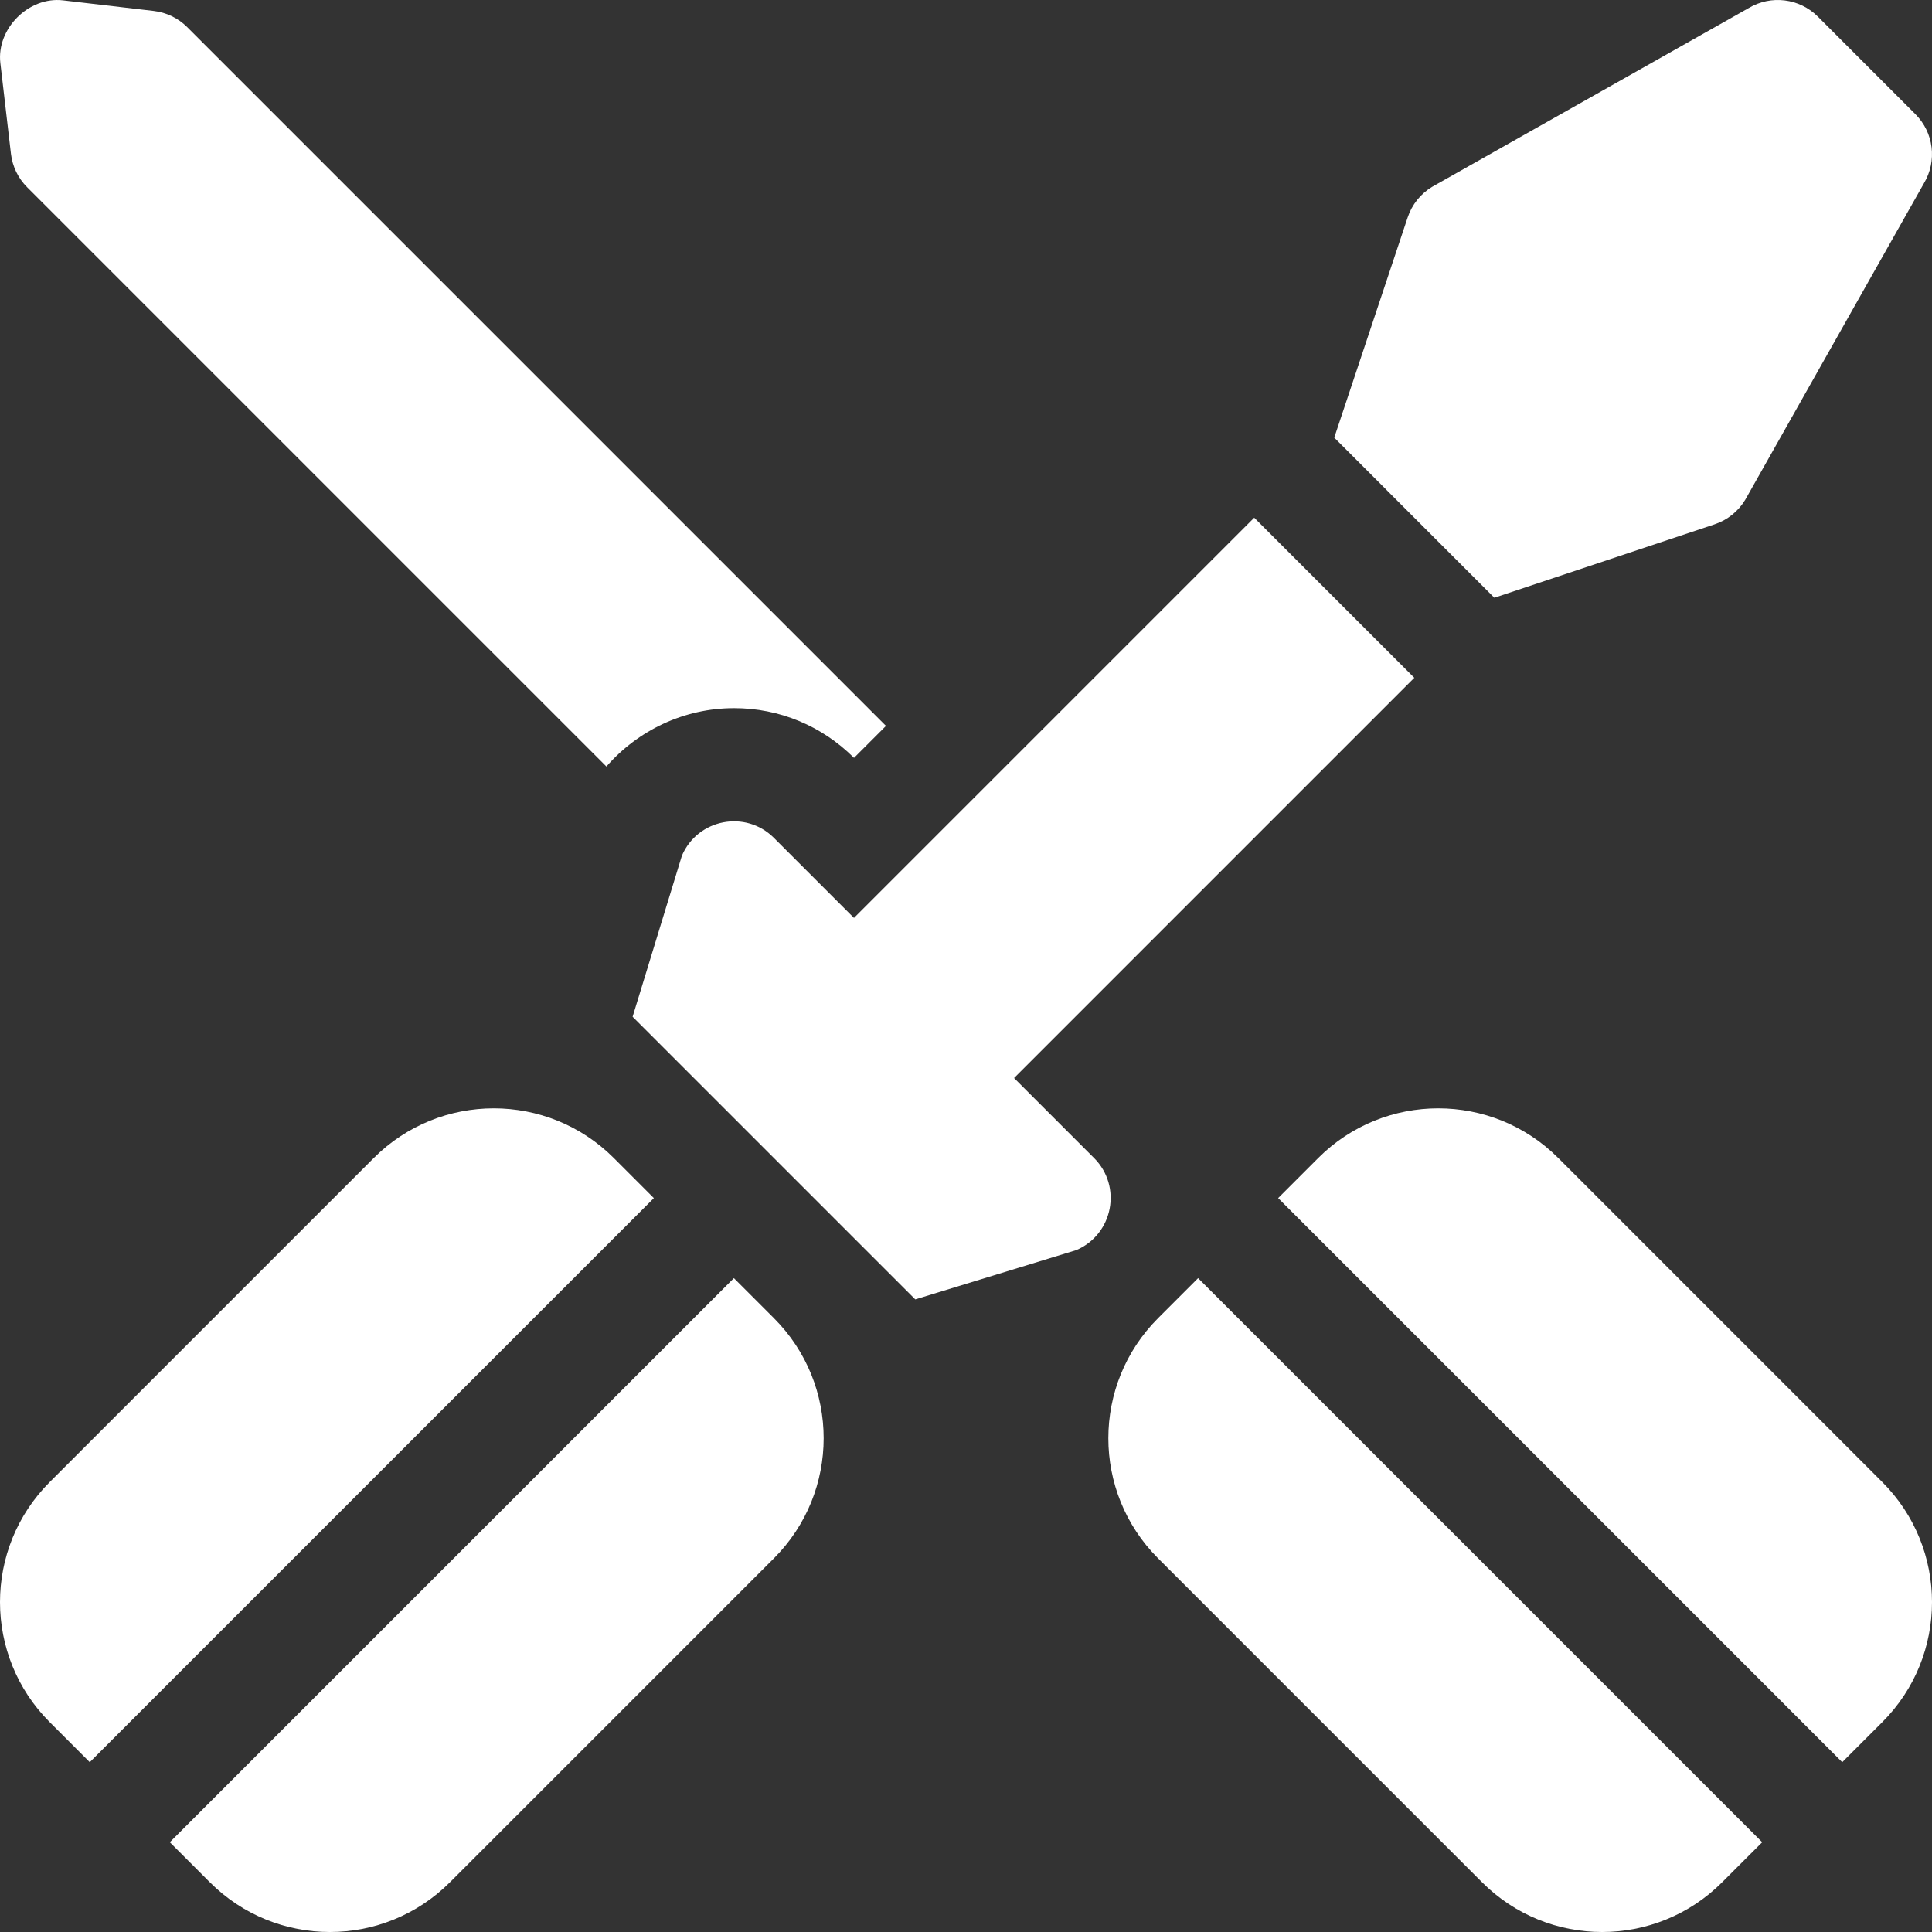
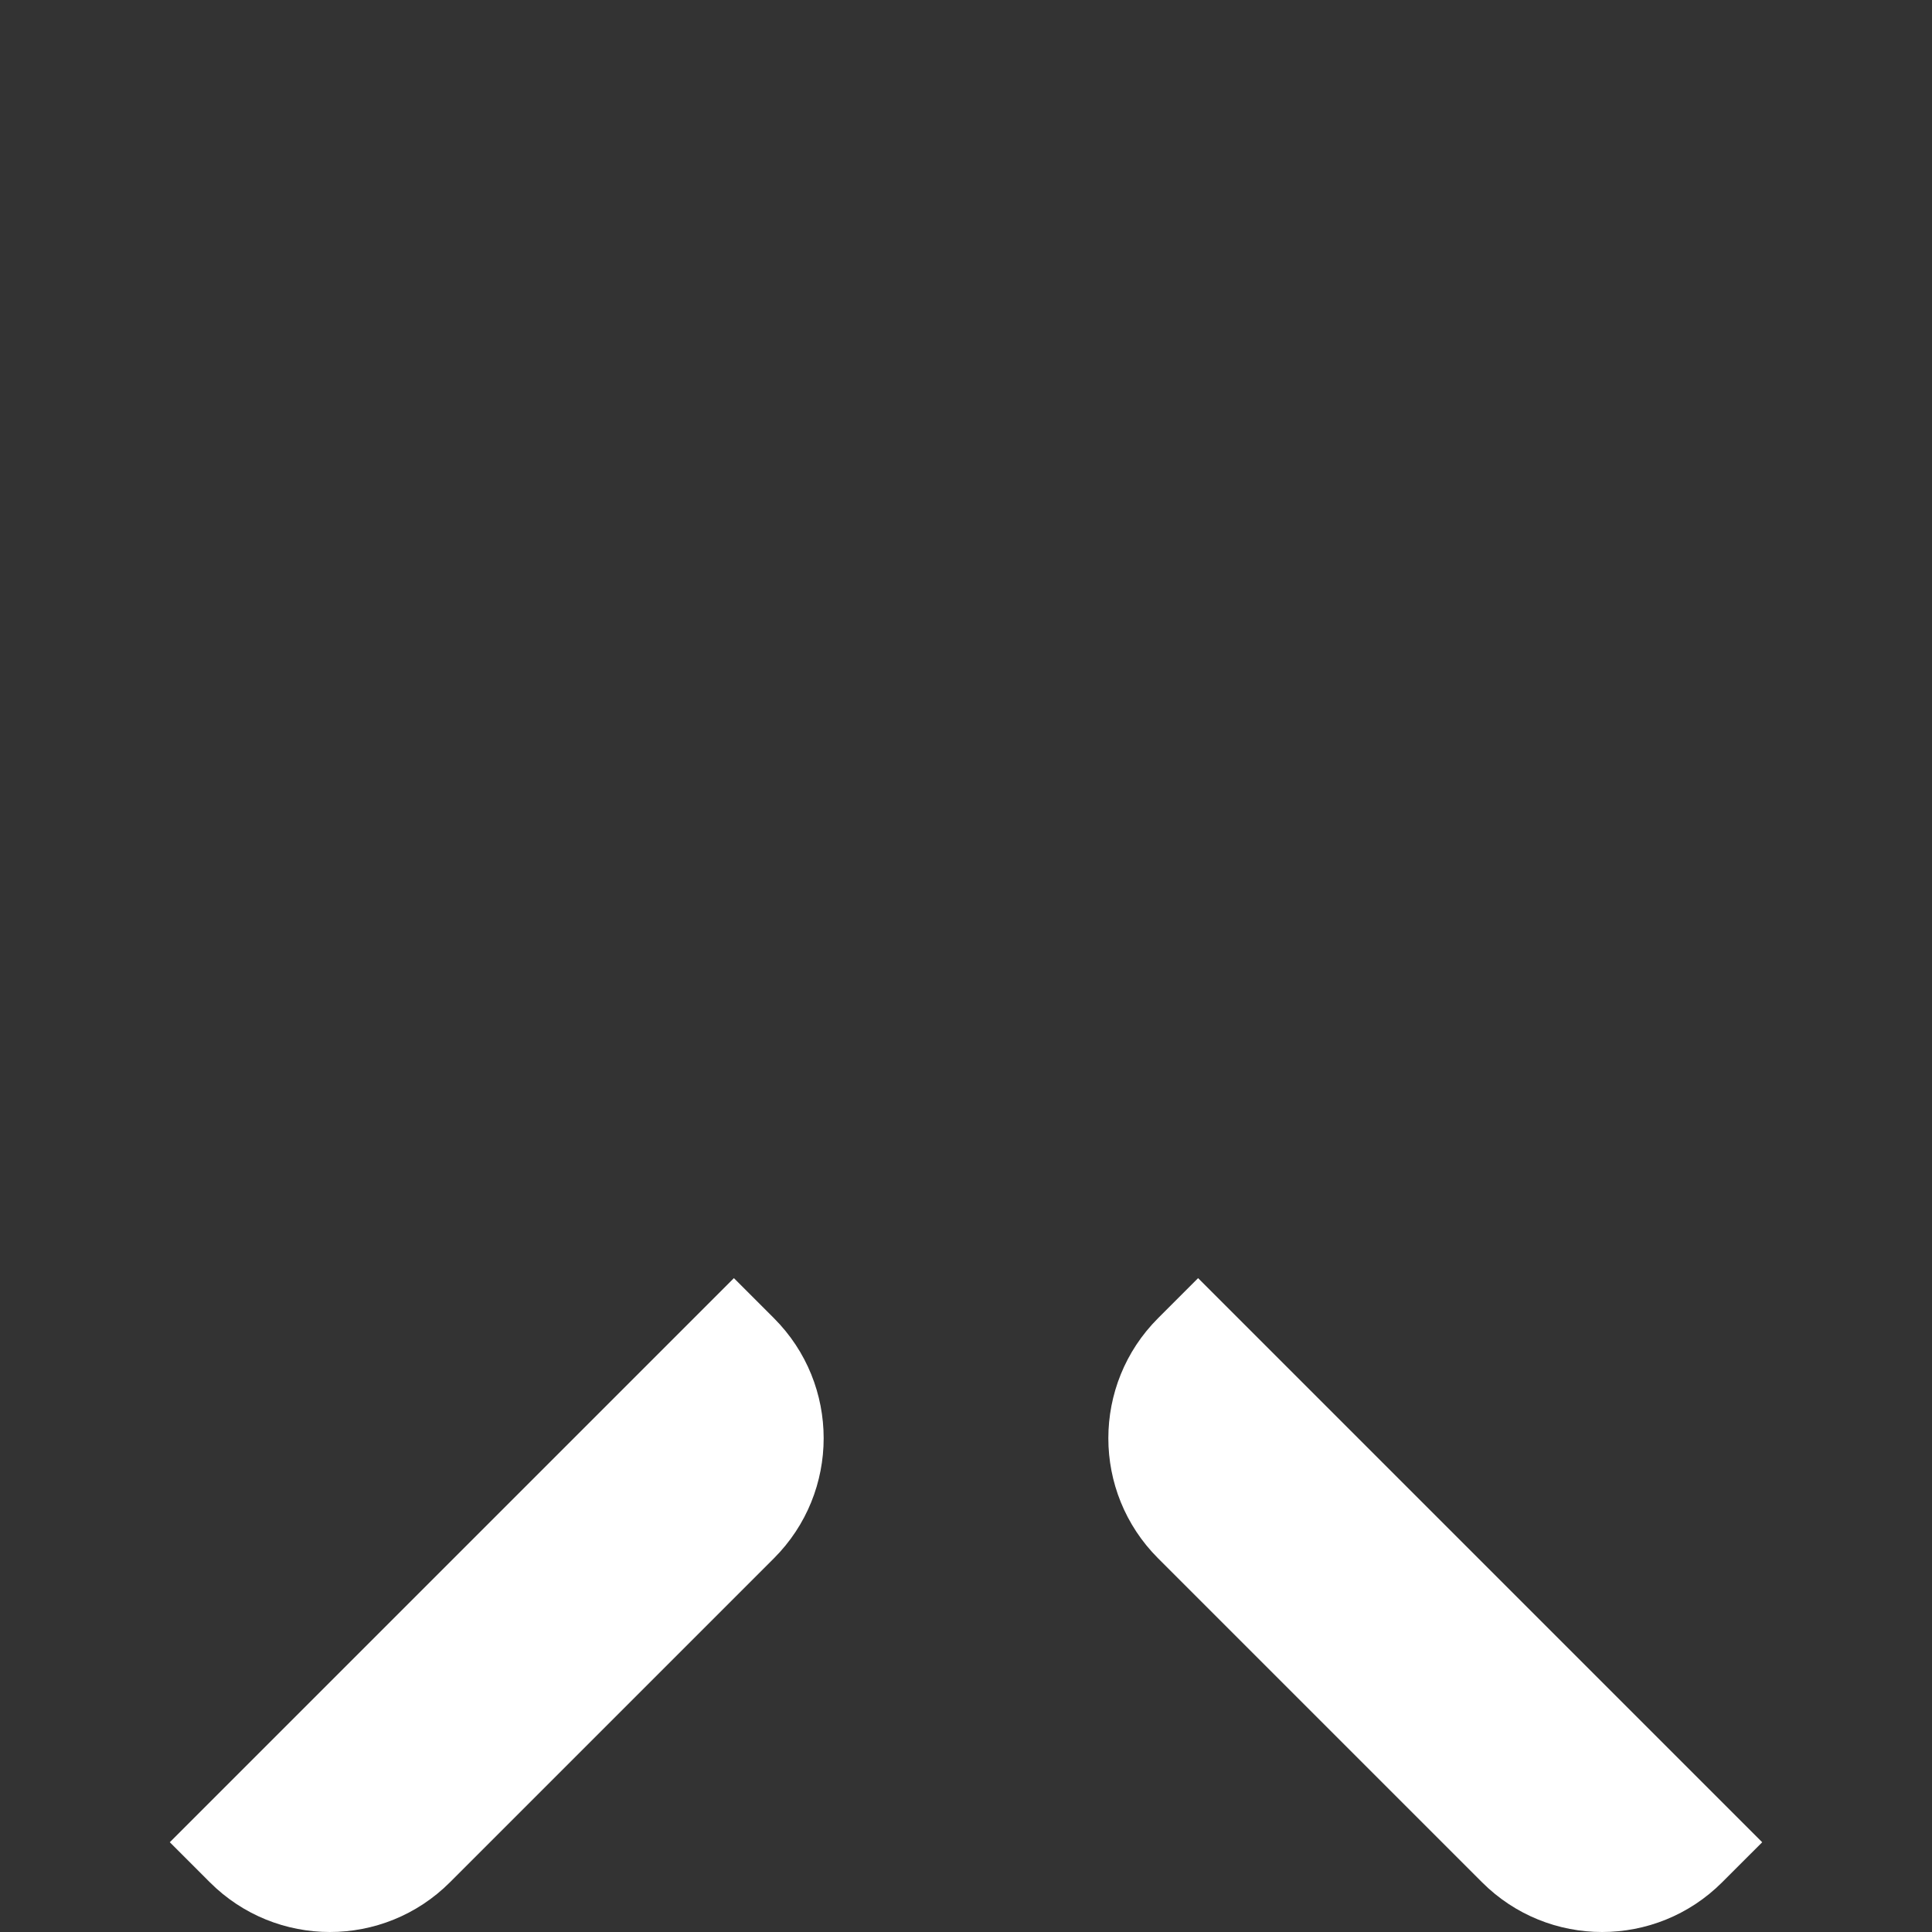
<svg xmlns="http://www.w3.org/2000/svg" width="512" height="512" viewBox="0 0 512 512" fill="none">
  <rect x="0" y="0" width="512" height="512" fill="#333333" stroke="none" />
-   <path d="M454.391 138.949C457.789 137.816 460.668 135.507 462.512 132.437L509.859 48.582C513.402 42.679 512.473 35.125 507.605 30.257L481.742 4.394C476.875 -0.473 469.32 -1.403 463.418 2.136L379.562 49.488C376.492 51.332 374.184 54.207 373.051 57.605L353.59 115.98L396.016 158.41L454.391 138.949Z" fill="white" />
-   <path d="M285.242 331.285C294.996 327.102 297.445 314.395 289.941 306.891L268.738 285.688L374.805 179.621L332.379 137.195L226.312 243.262L205.109 222.059C197.605 214.555 184.898 217 180.715 226.754L167.648 269.445L242.555 344.352L285.242 331.285Z" fill="white" />
-   <path d="M23.786 466.998L173.278 317.506L162.673 306.896C145.103 289.326 116.61 289.326 99.036 306.896L13.181 392.752C-4.394 410.326 -4.394 438.818 13.181 456.393L23.786 466.998Z" fill="white" />
  <path d="M45 488.211L55.605 498.82C73.18 516.395 101.672 516.395 119.246 498.82L205.098 412.969C222.672 395.395 222.672 366.898 205.098 349.328L194.492 338.719L45 488.211Z" fill="white" />
  <path d="M392.755 498.82C410.329 516.395 438.821 516.395 456.392 498.82L467.001 488.215L317.509 338.719L306.903 349.328C289.329 366.898 289.329 395.395 306.903 412.969L392.755 498.82Z" fill="white" />
-   <path d="M498.82 456.393C516.395 438.818 516.395 410.326 498.82 392.752L412.969 306.896C395.395 289.326 366.902 289.326 349.328 306.896L338.723 317.506L488.215 466.998L498.82 456.393Z" fill="white" />
-   <path d="M226.318 200.842L234.791 192.369L49.615 7.189C47.225 4.795 44.103 3.295 40.748 2.9L16.729 0.096C7.615 -0.982 -0.982 7.615 0.096 16.729L2.9 40.748C3.295 44.107 4.795 47.221 7.189 49.615L160.705 203.131C169.111 193.518 181.303 187.666 194.553 187.666C206.529 187.666 217.818 192.35 226.318 200.842Z" fill="white" />
</svg>